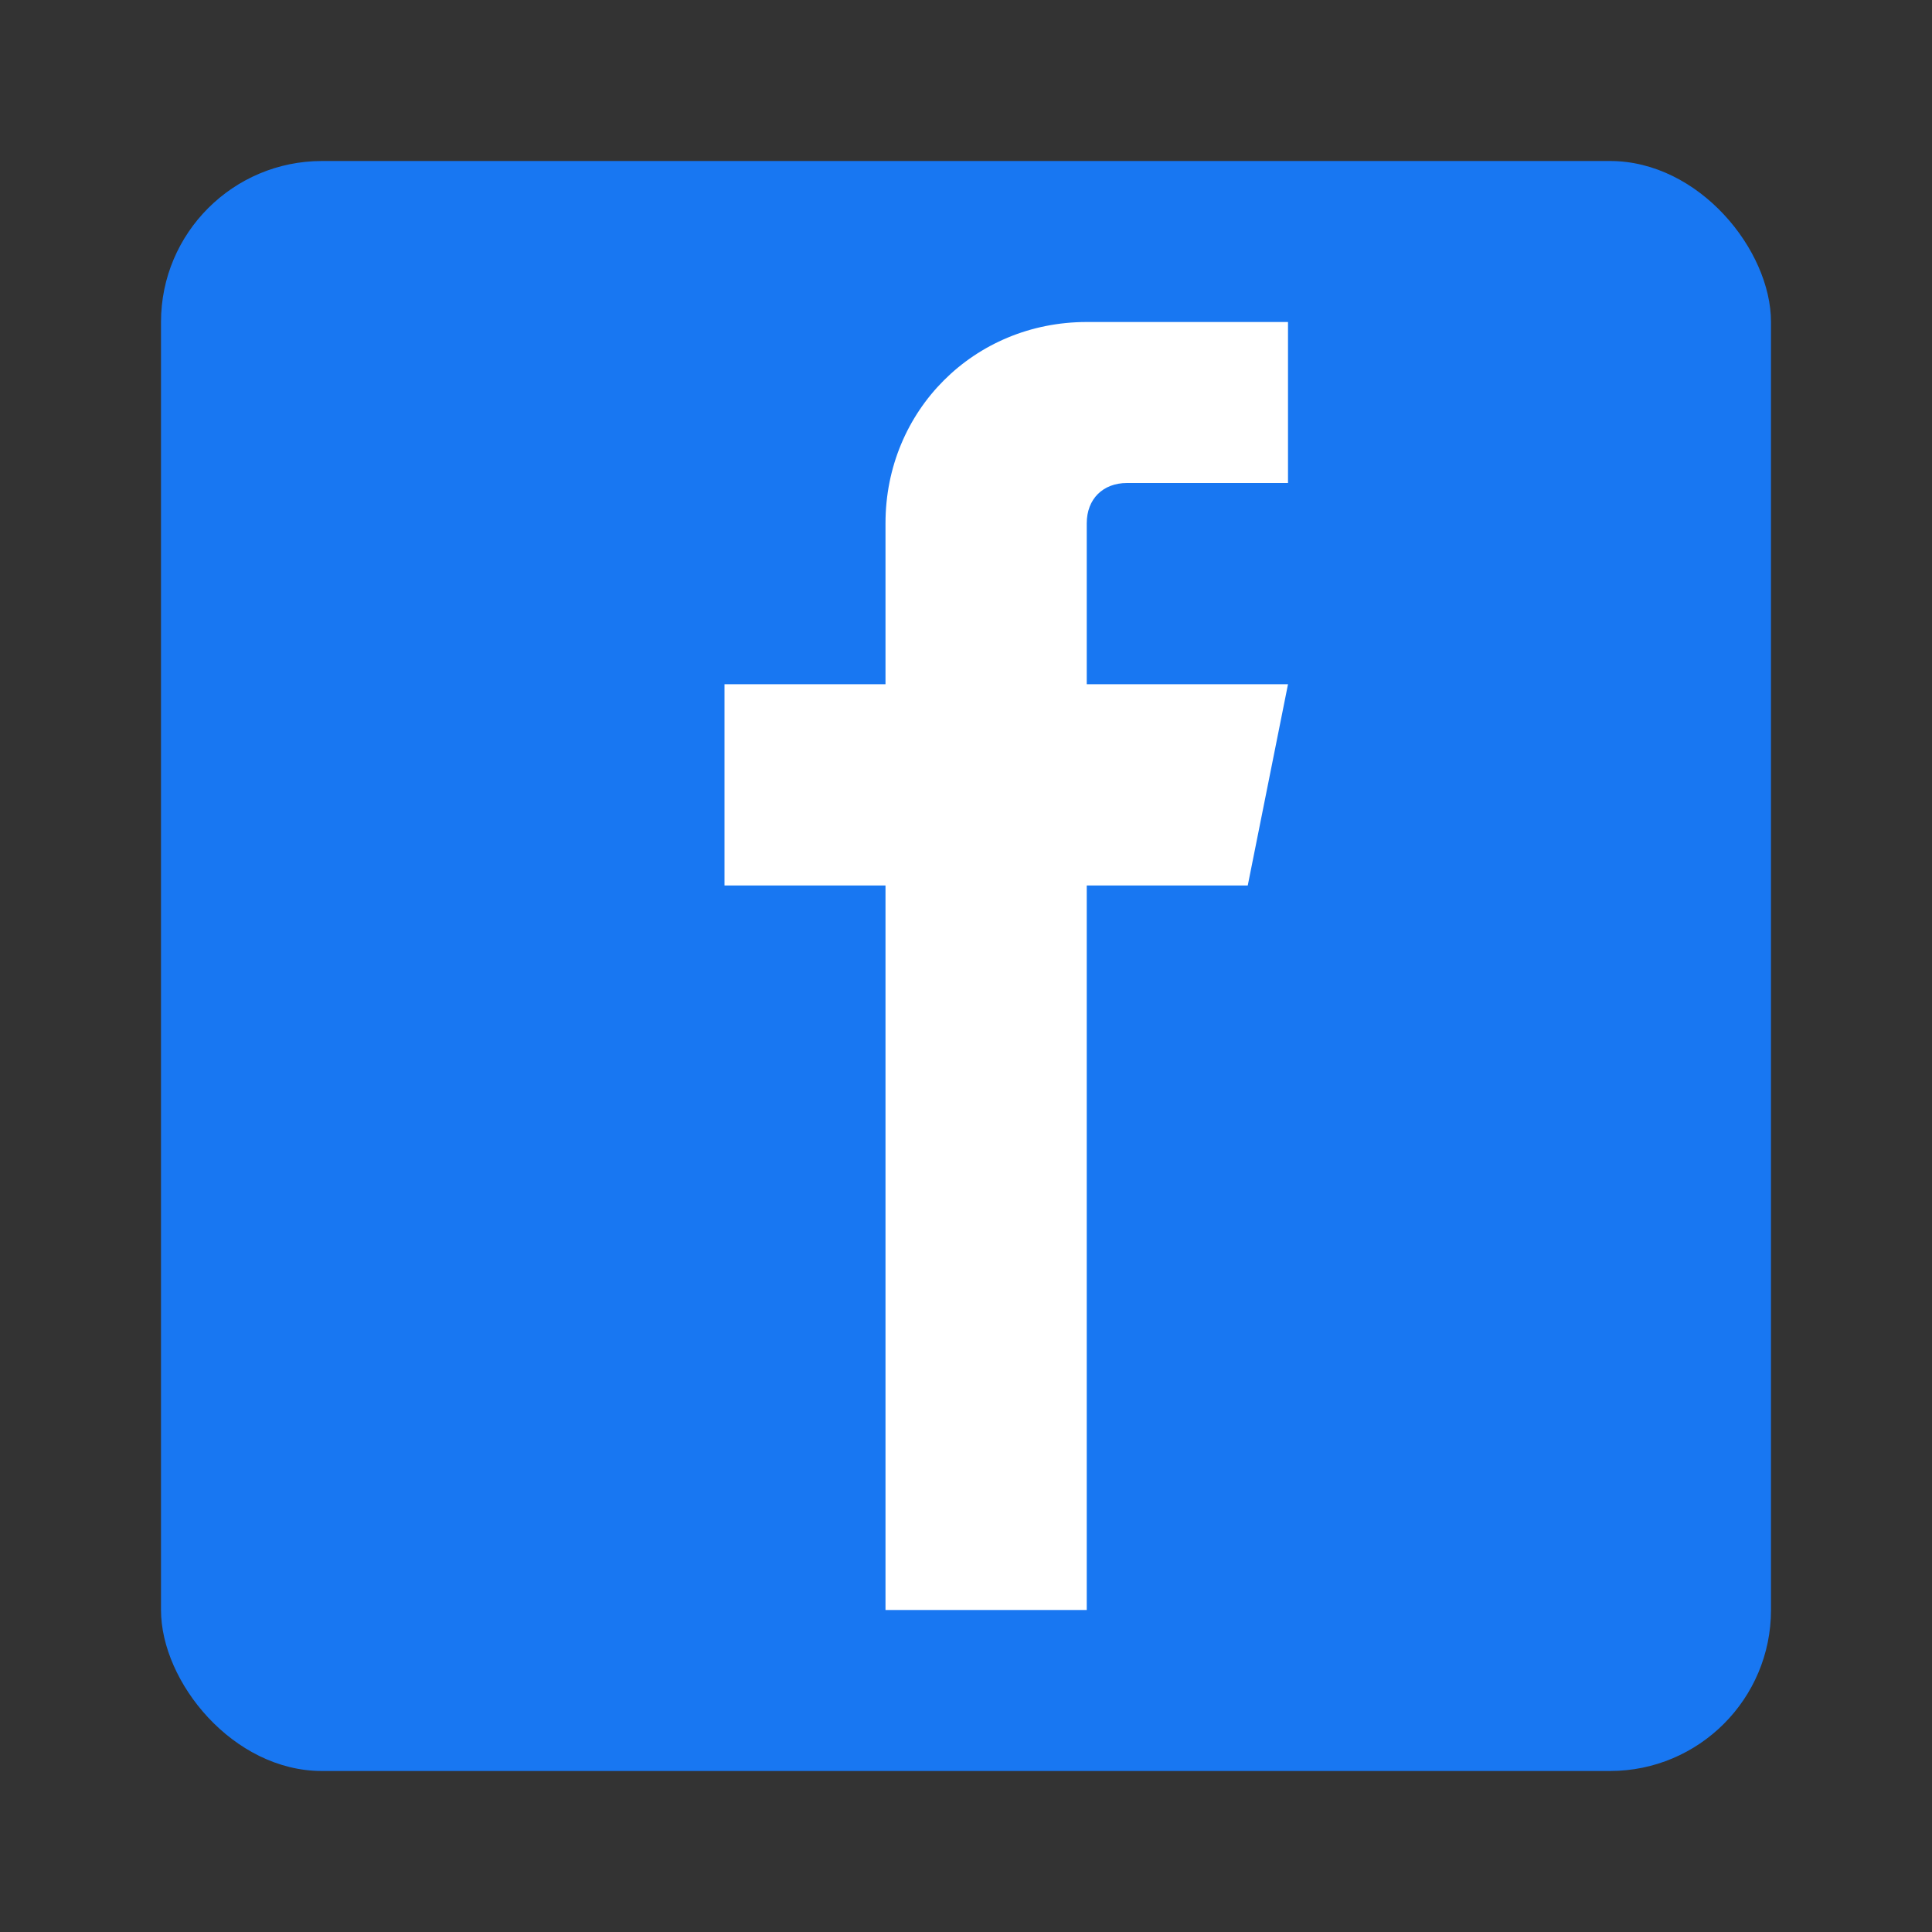
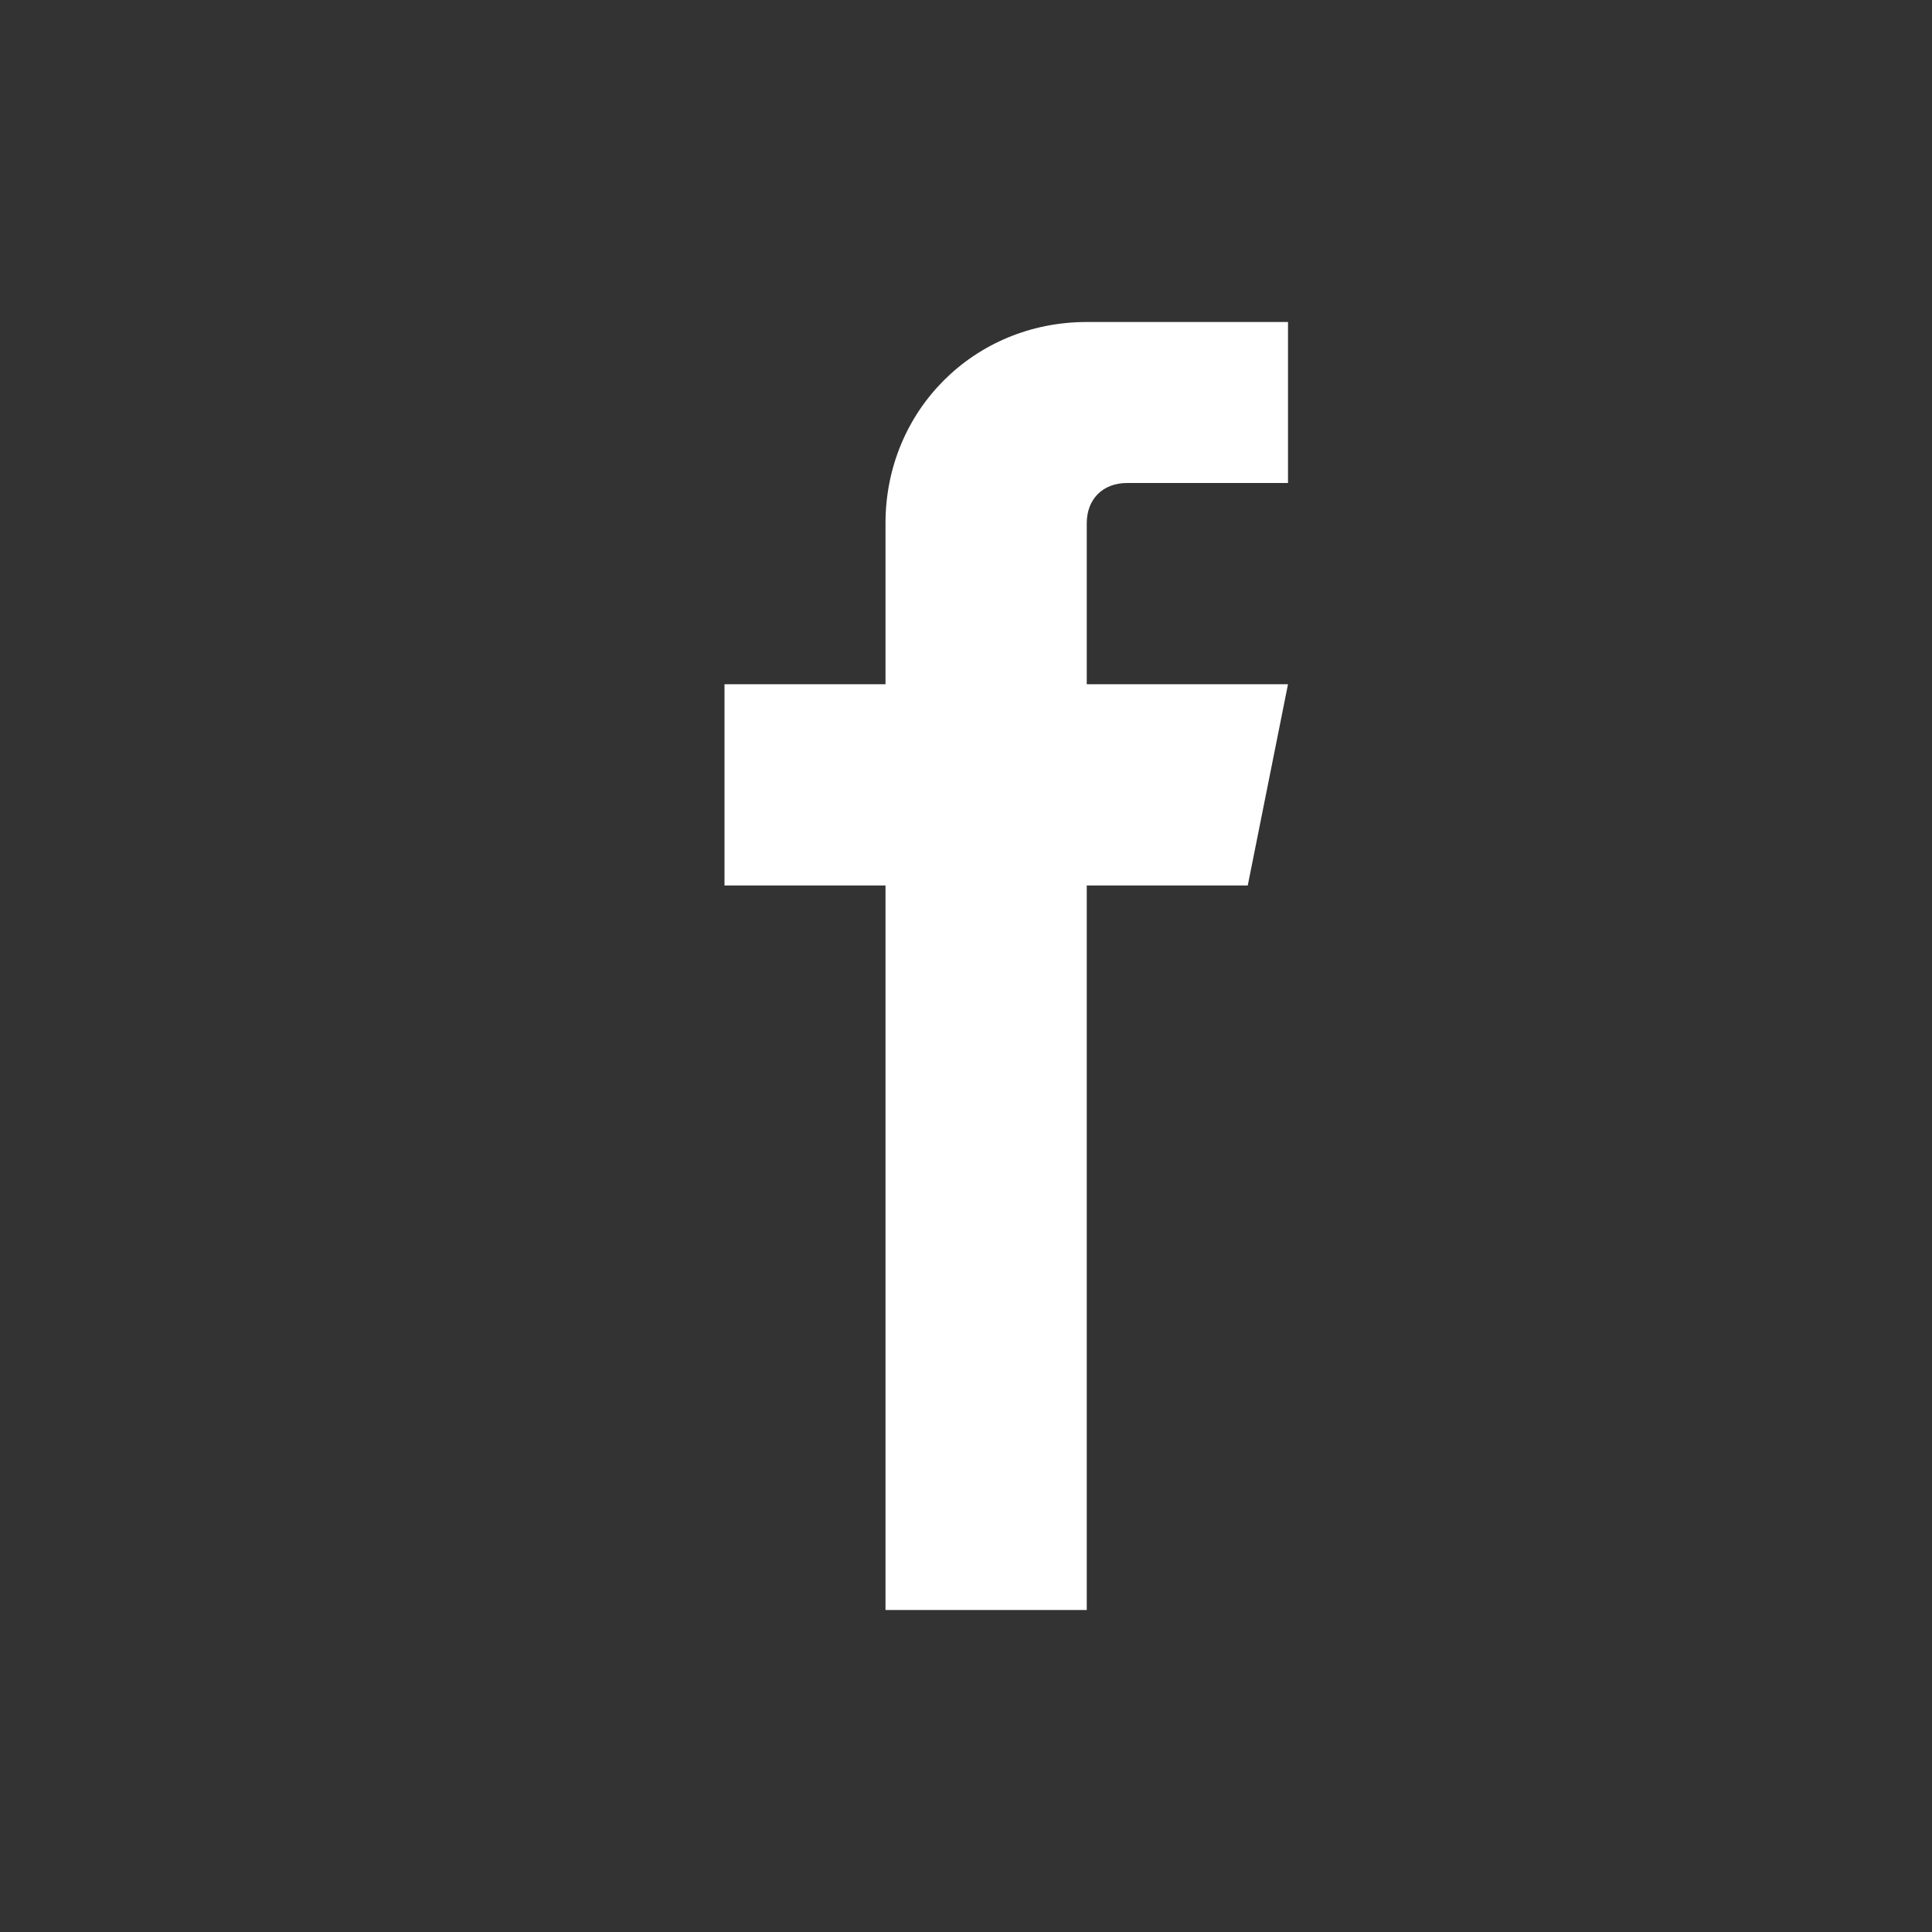
<svg xmlns="http://www.w3.org/2000/svg" width="24" height="24" viewBox="0 0 24 24" fill="none">
  <rect x="0" y="0" width="24" height="24" fill="#333333" stroke="none" />
-   <rect x="2" y="2" width="20" height="20" rx="2" ry="2" fill="#1877F2" />
  <path d="M15.5 4 L13.5 4 C12.1 4 11 5.1 11 6.5 L11 8.5 L9 8.5 L9 11 L11 11 L11 20 L13.5 20 L13.5 11 L15.5 11 L16 8.5 L13.5 8.5 L13.5 6.5 C13.5 6.2 13.7 6 14 6 L16 6 L16 4 L15.5 4 Z" fill="white" />
</svg>